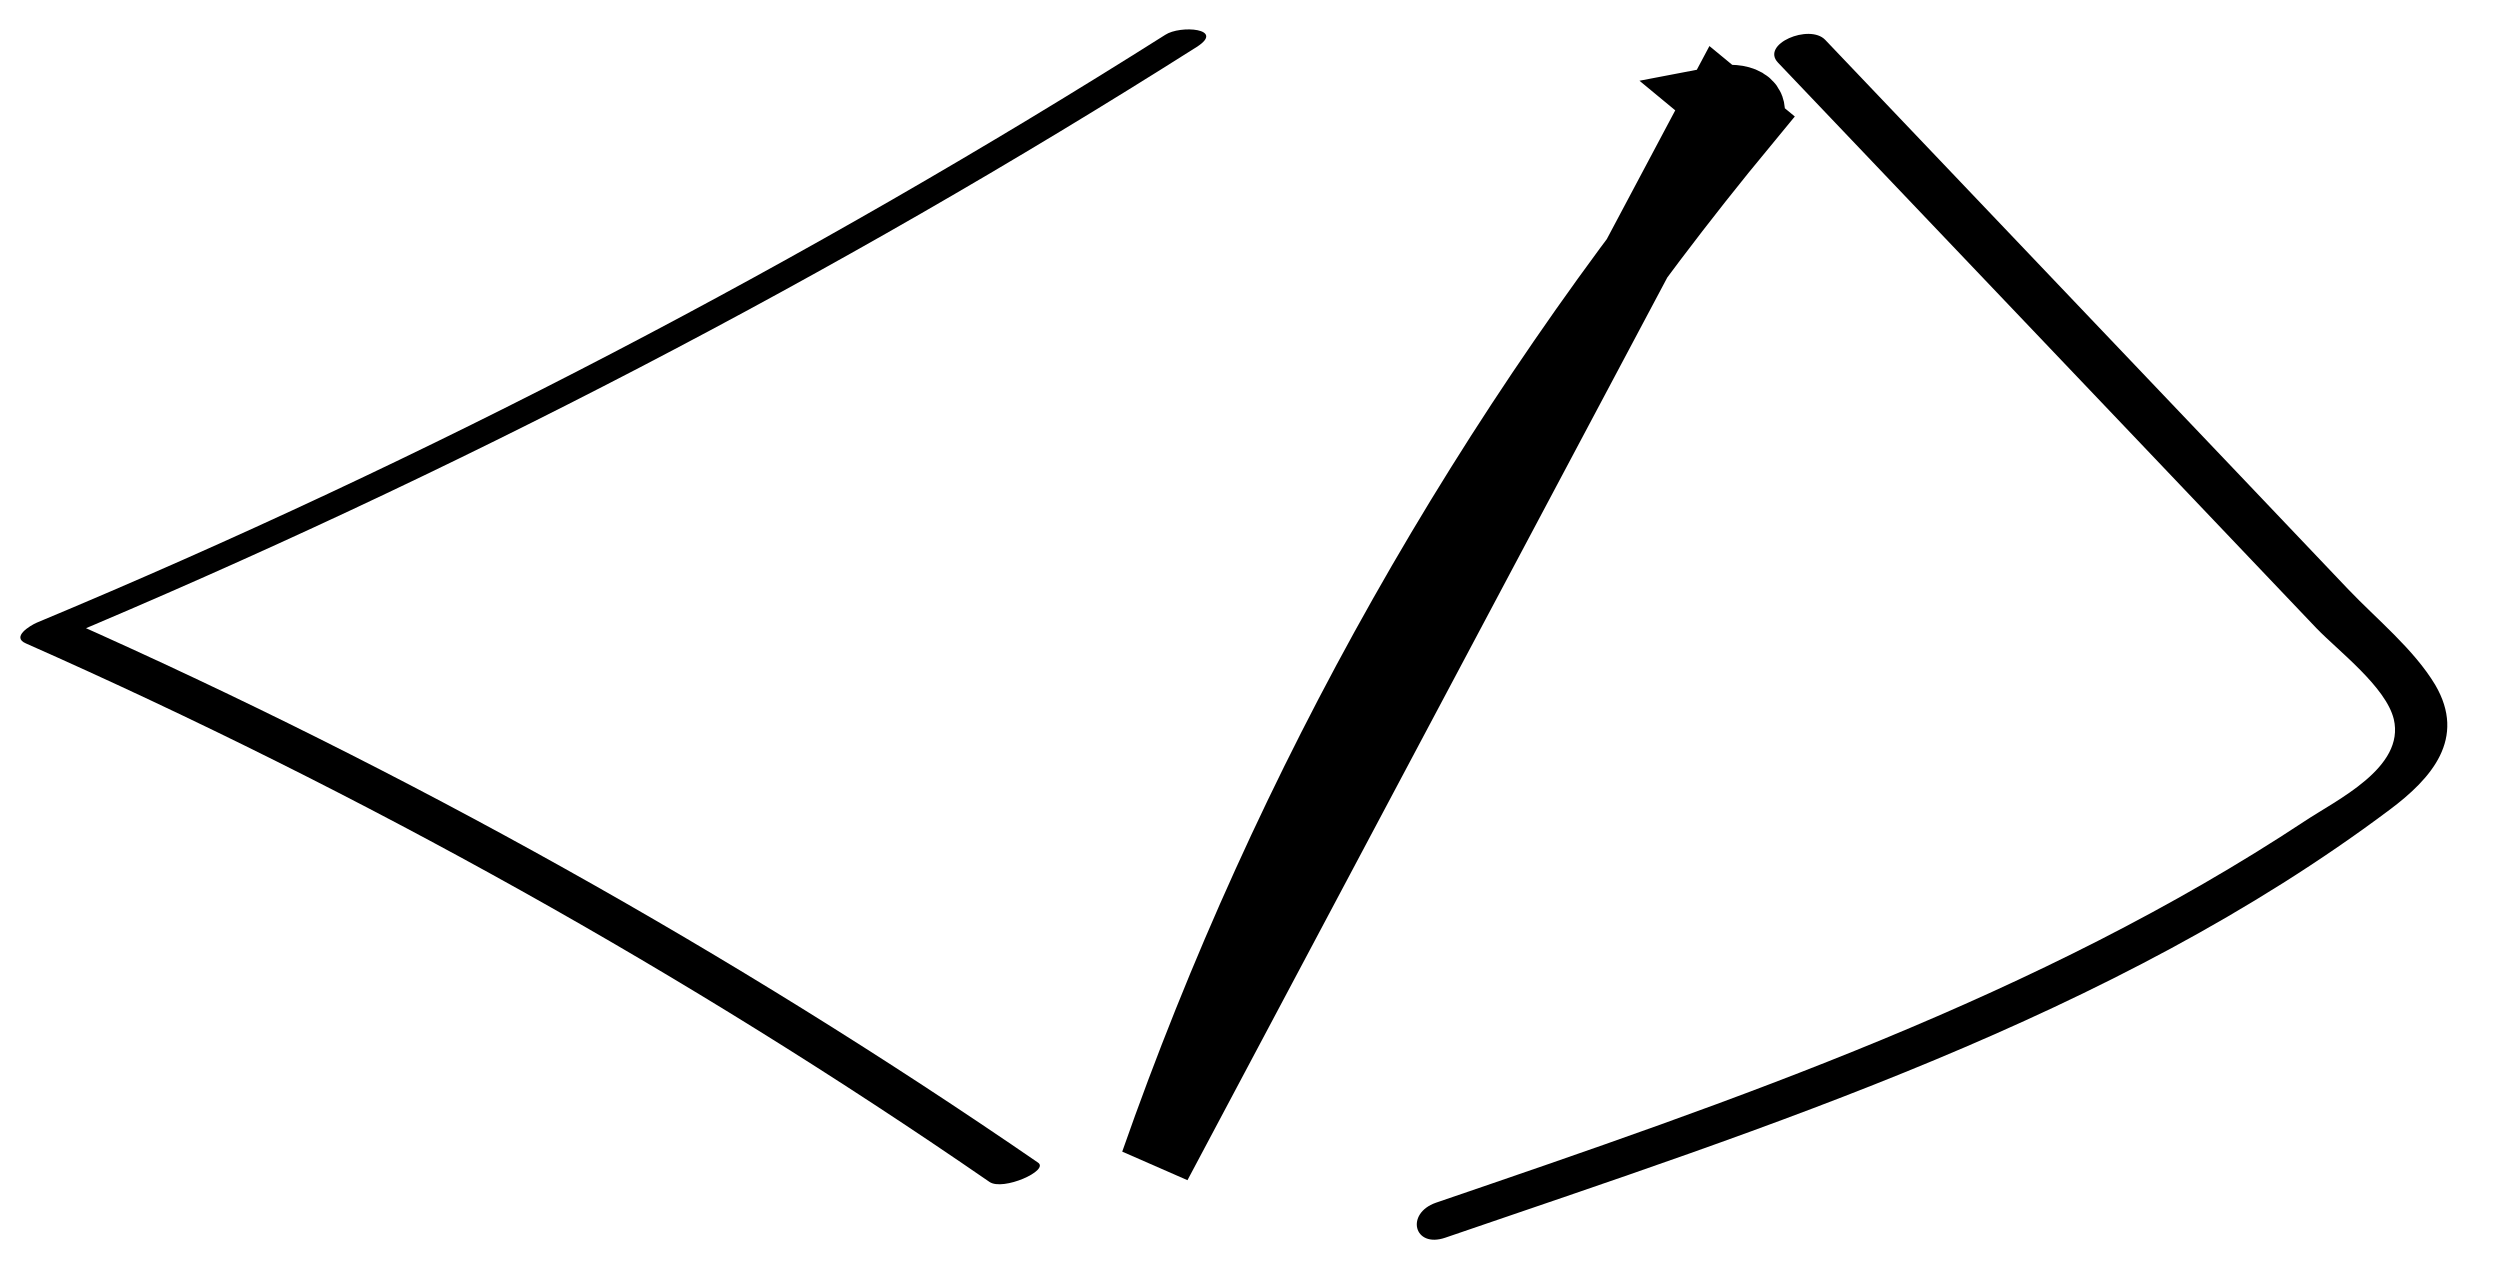
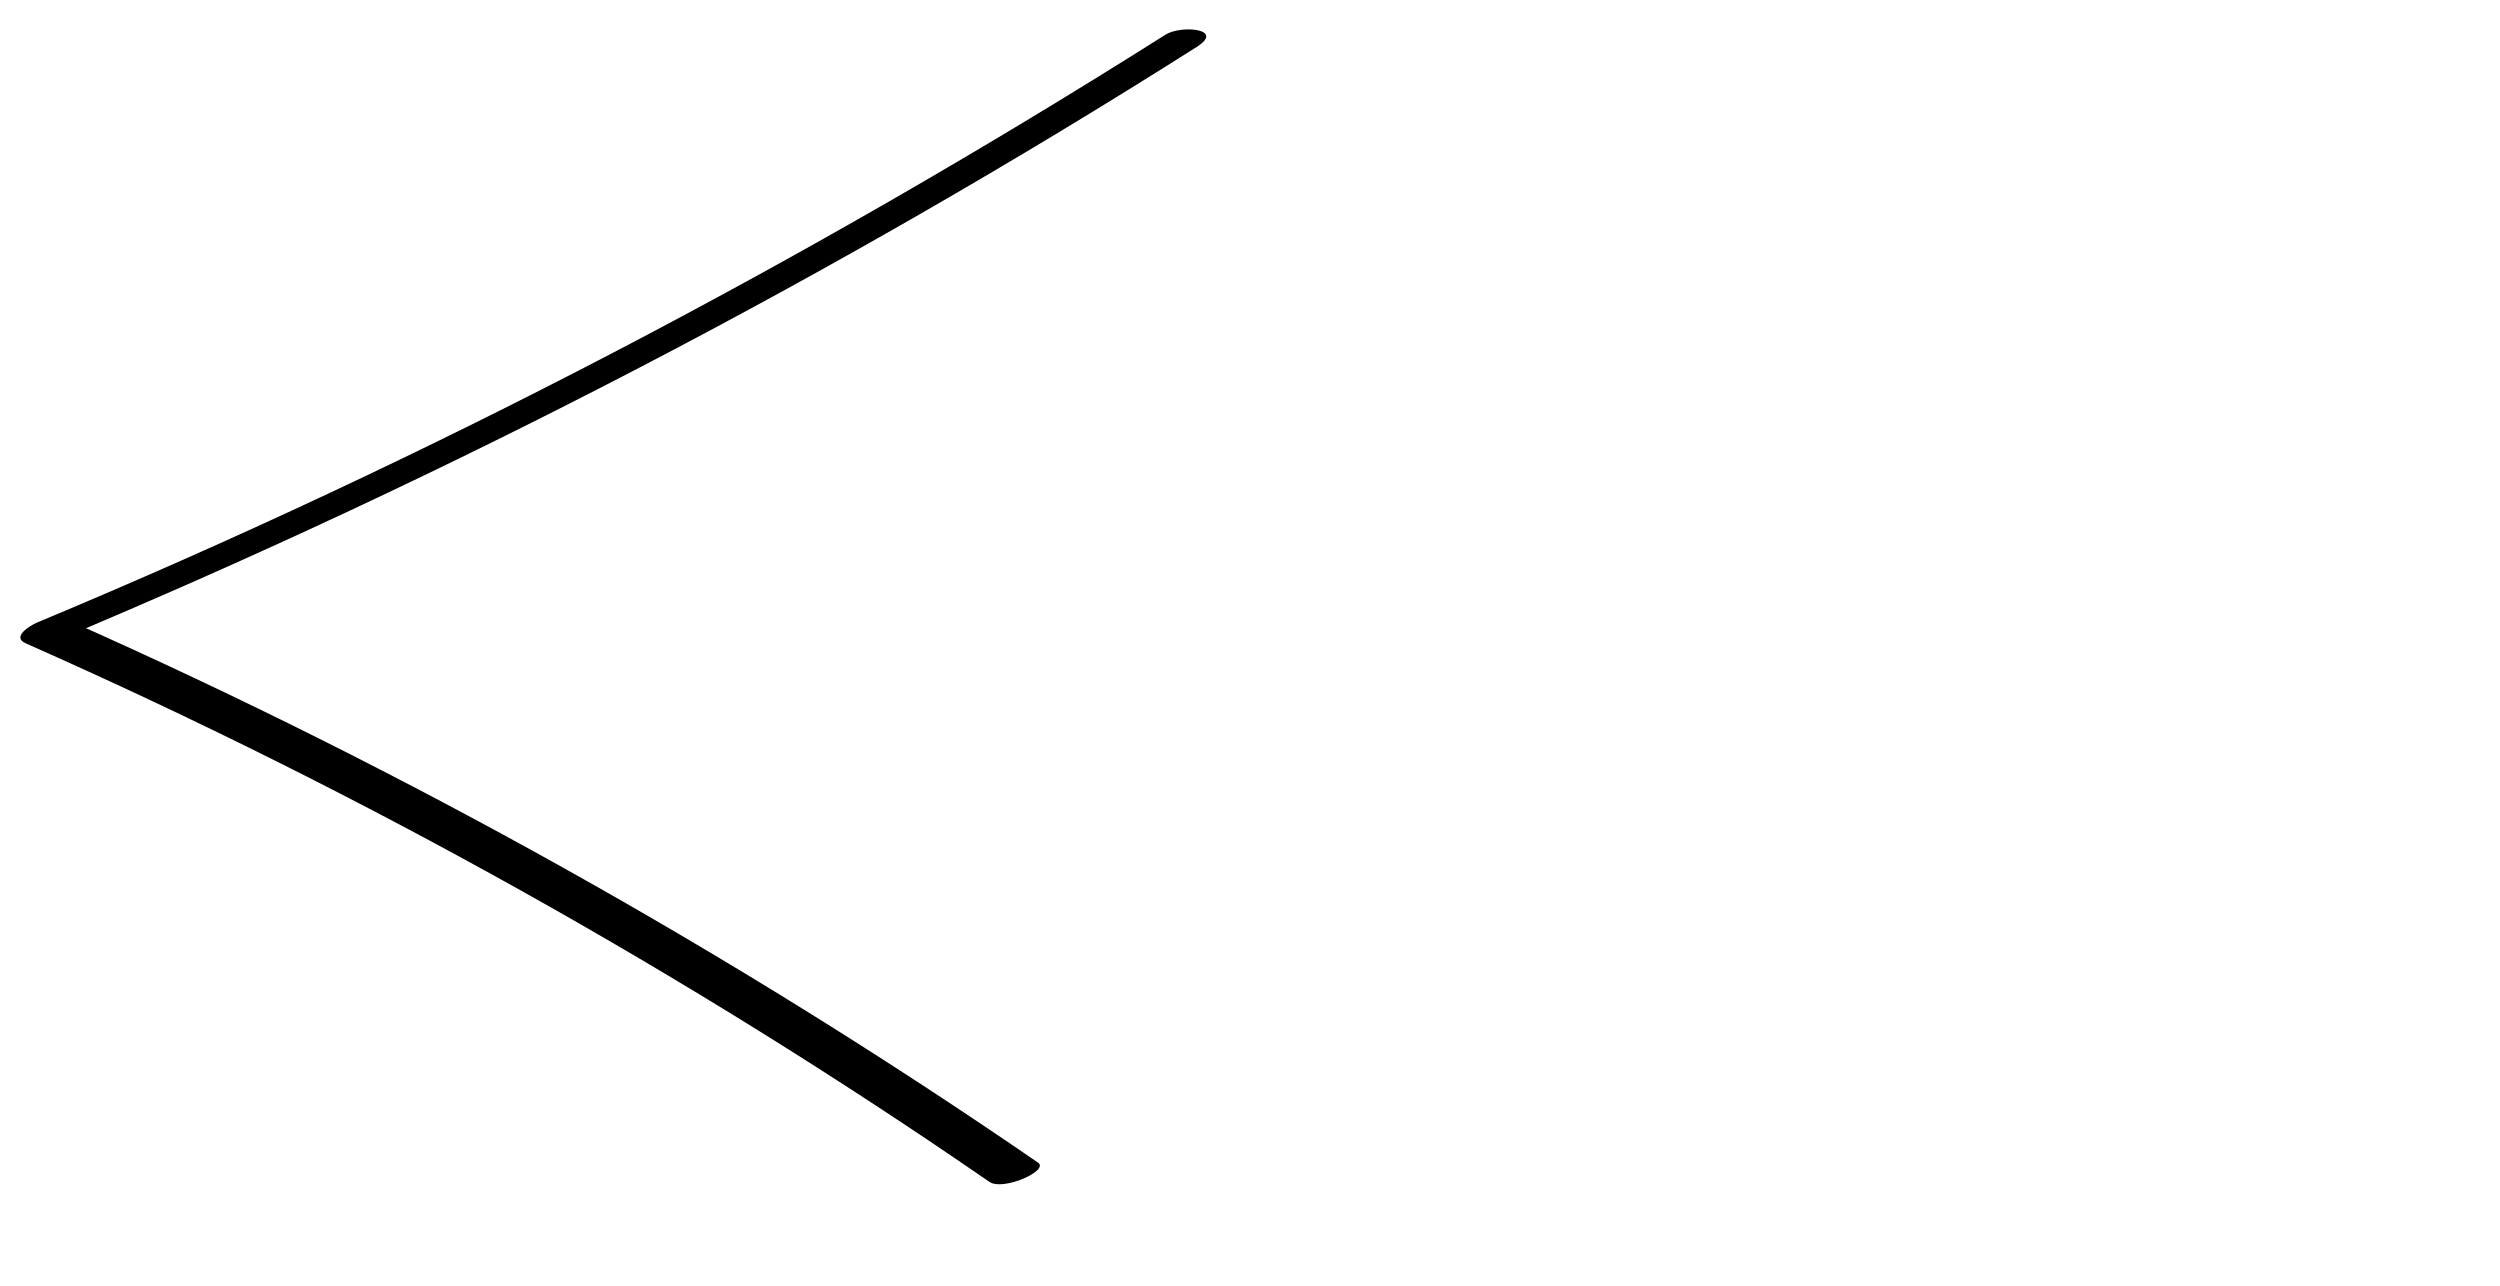
<svg xmlns="http://www.w3.org/2000/svg" width="35" height="18" viewBox="0 0 35 18" fill="none">
  <g clip-path="url(#clip0_1081_33)">
    <path d="M16.313 0.488C11.283 3.668 6.003 6.428 0.513 8.718C0.423 8.758 0.153 8.918 0.363 9.008C5.083 11.098 9.603 13.617 13.853 16.547C14.043 16.677 14.693 16.387 14.533 16.277C10.243 13.328 5.693 10.787 0.943 8.678L0.793 8.968C6.333 6.648 11.673 3.878 16.753 0.658C17.163 0.398 16.523 0.348 16.313 0.488Z" fill="black" />
-     <path d="M24.423 1.698L24.086 1.42L16.183 16.288C18.043 10.978 20.843 6.028 24.423 1.698ZM24.423 1.698C24.62 1.458 24.335 1.372 24.087 1.42L24.423 1.698Z" fill="black" stroke="black" />
-     <path d="M24.893 0.878L29.883 6.118L32.433 8.798C32.743 9.118 33.403 9.618 33.513 10.068C33.673 10.748 32.713 11.198 32.263 11.498C28.553 13.948 24.283 15.408 20.103 16.838C19.673 16.988 19.793 17.478 20.233 17.328C24.753 15.778 29.583 14.238 33.453 11.338C34.043 10.898 34.533 10.338 34.093 9.588C33.793 9.088 33.273 8.668 32.873 8.248L31.323 6.618L25.553 0.558C25.333 0.328 24.643 0.618 24.893 0.878Z" fill="black" />
  </g>
  <defs>
    <clipPath id="clip0_1081_33">
      <rect width="33.98" height="16.94" fill="white" transform="translate(0.283 0.418)" />
    </clipPath>
  </defs>
</svg>